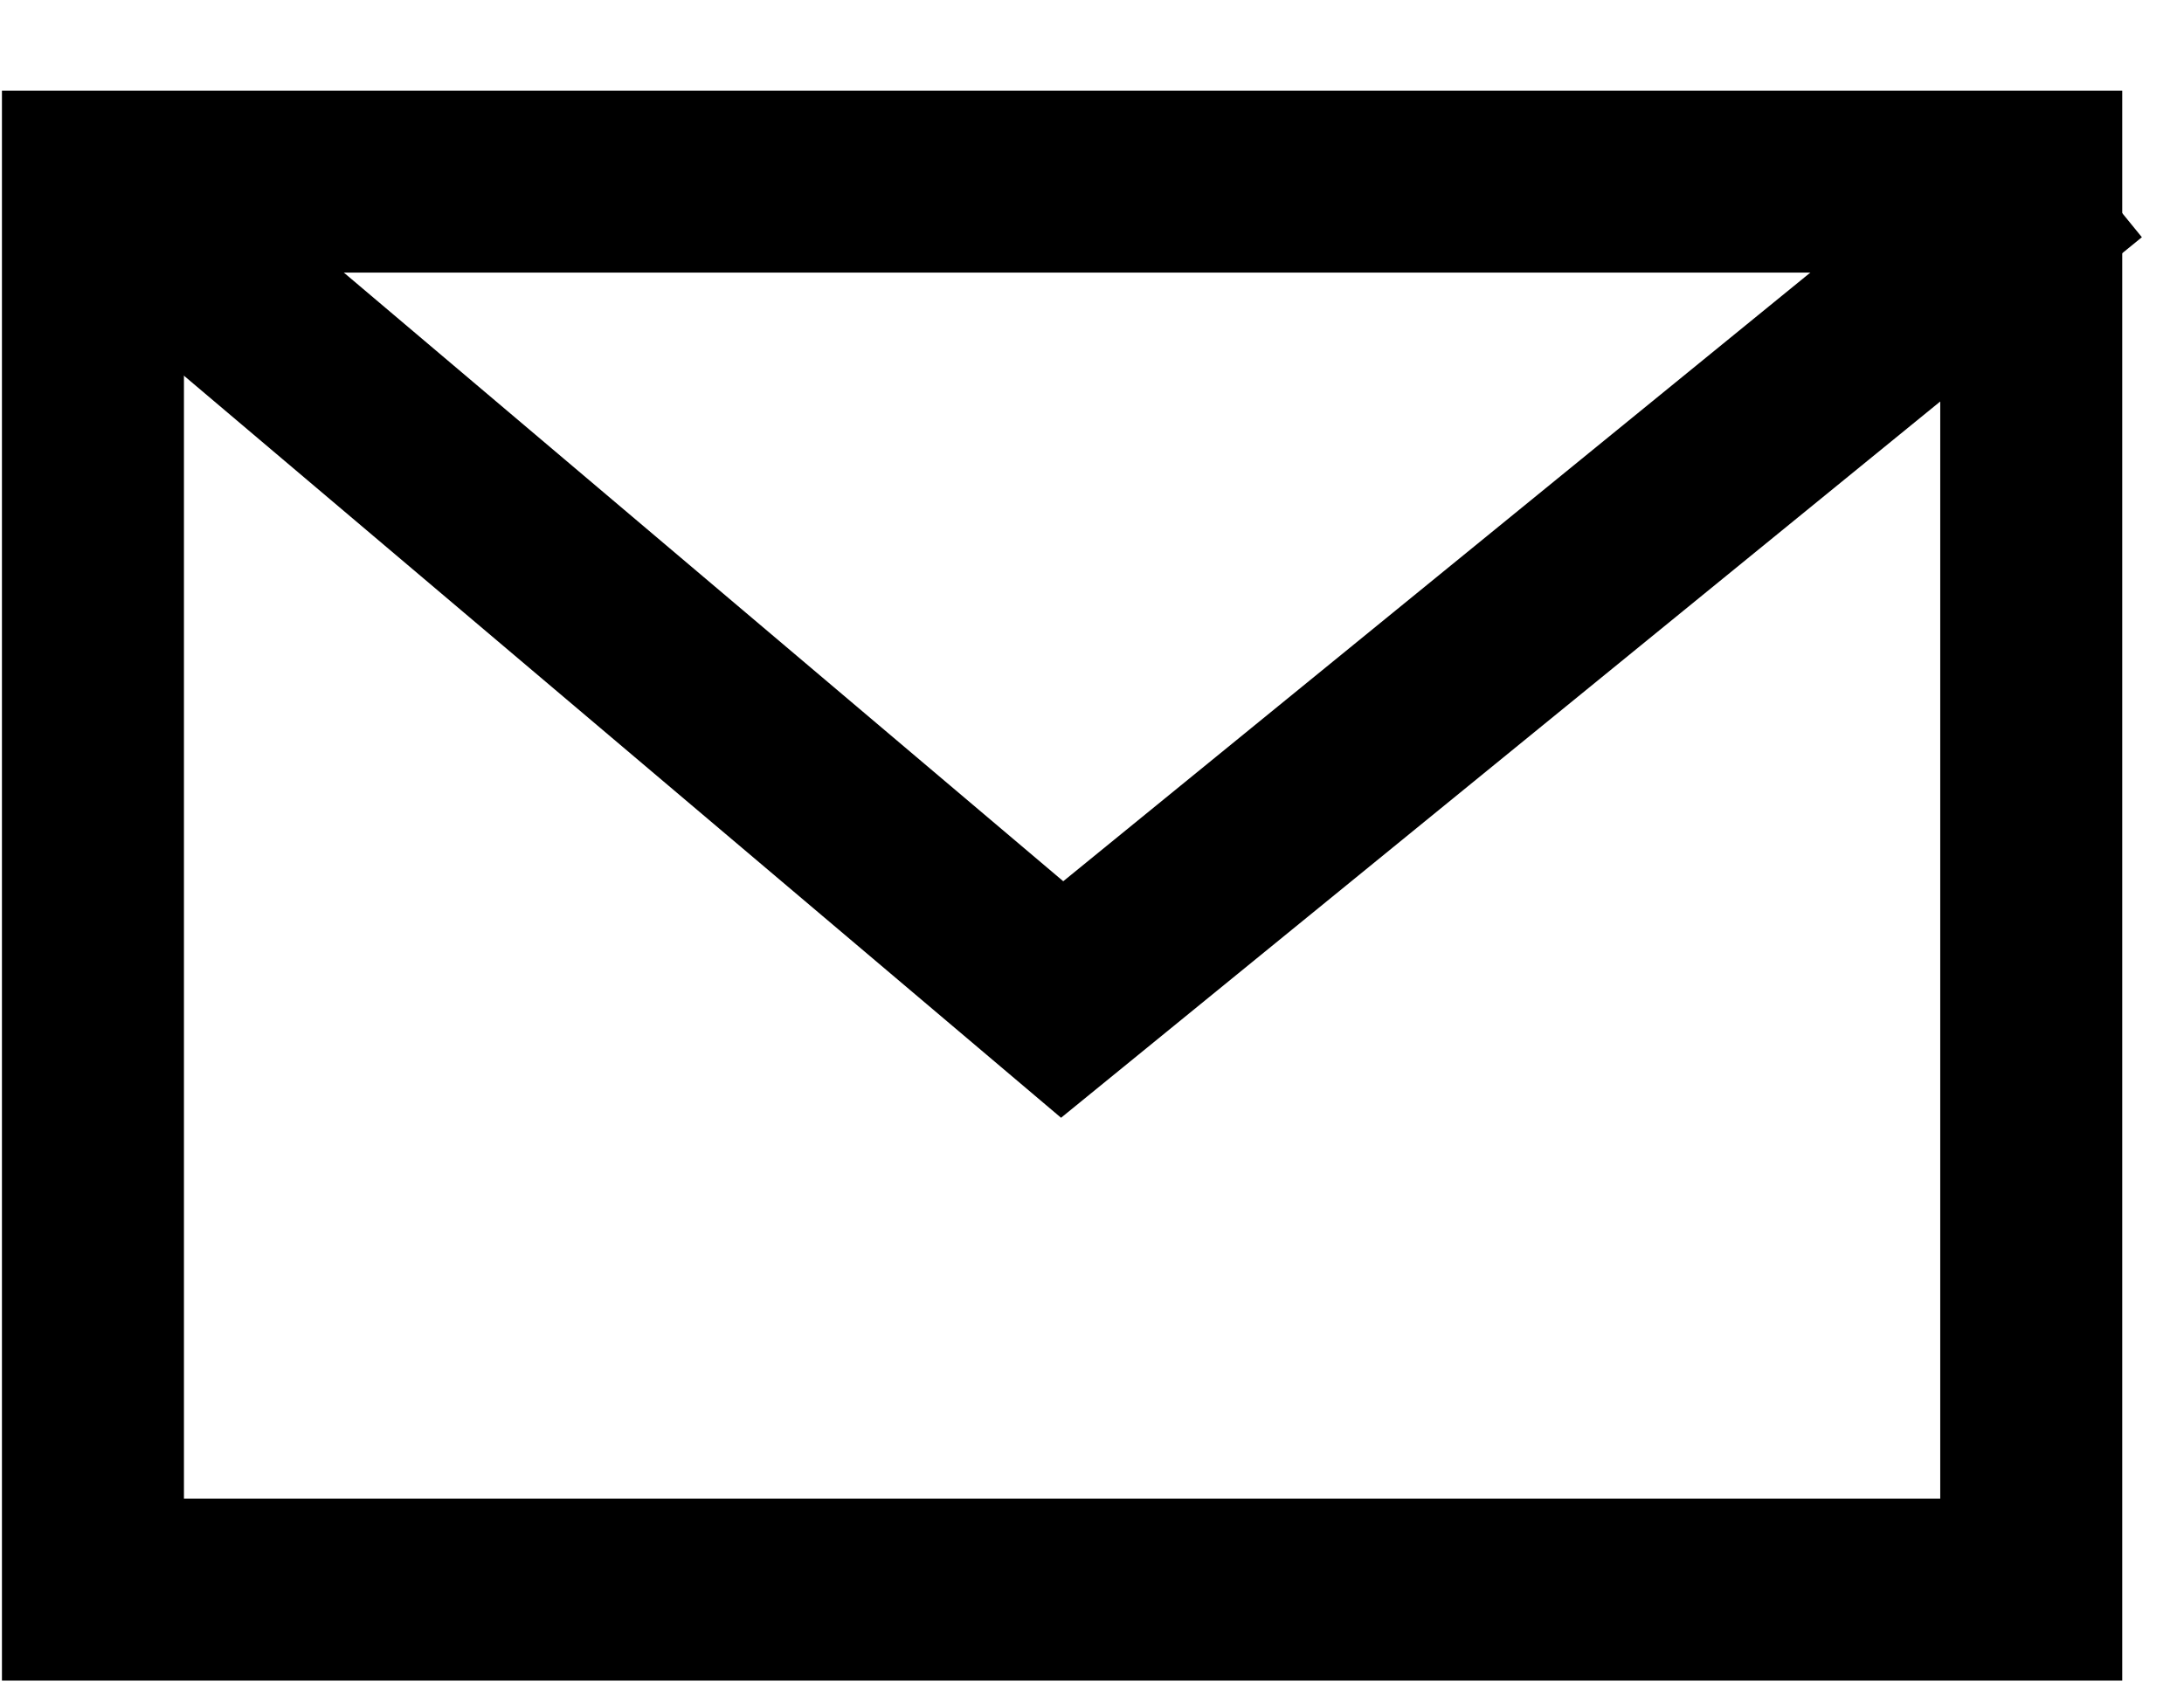
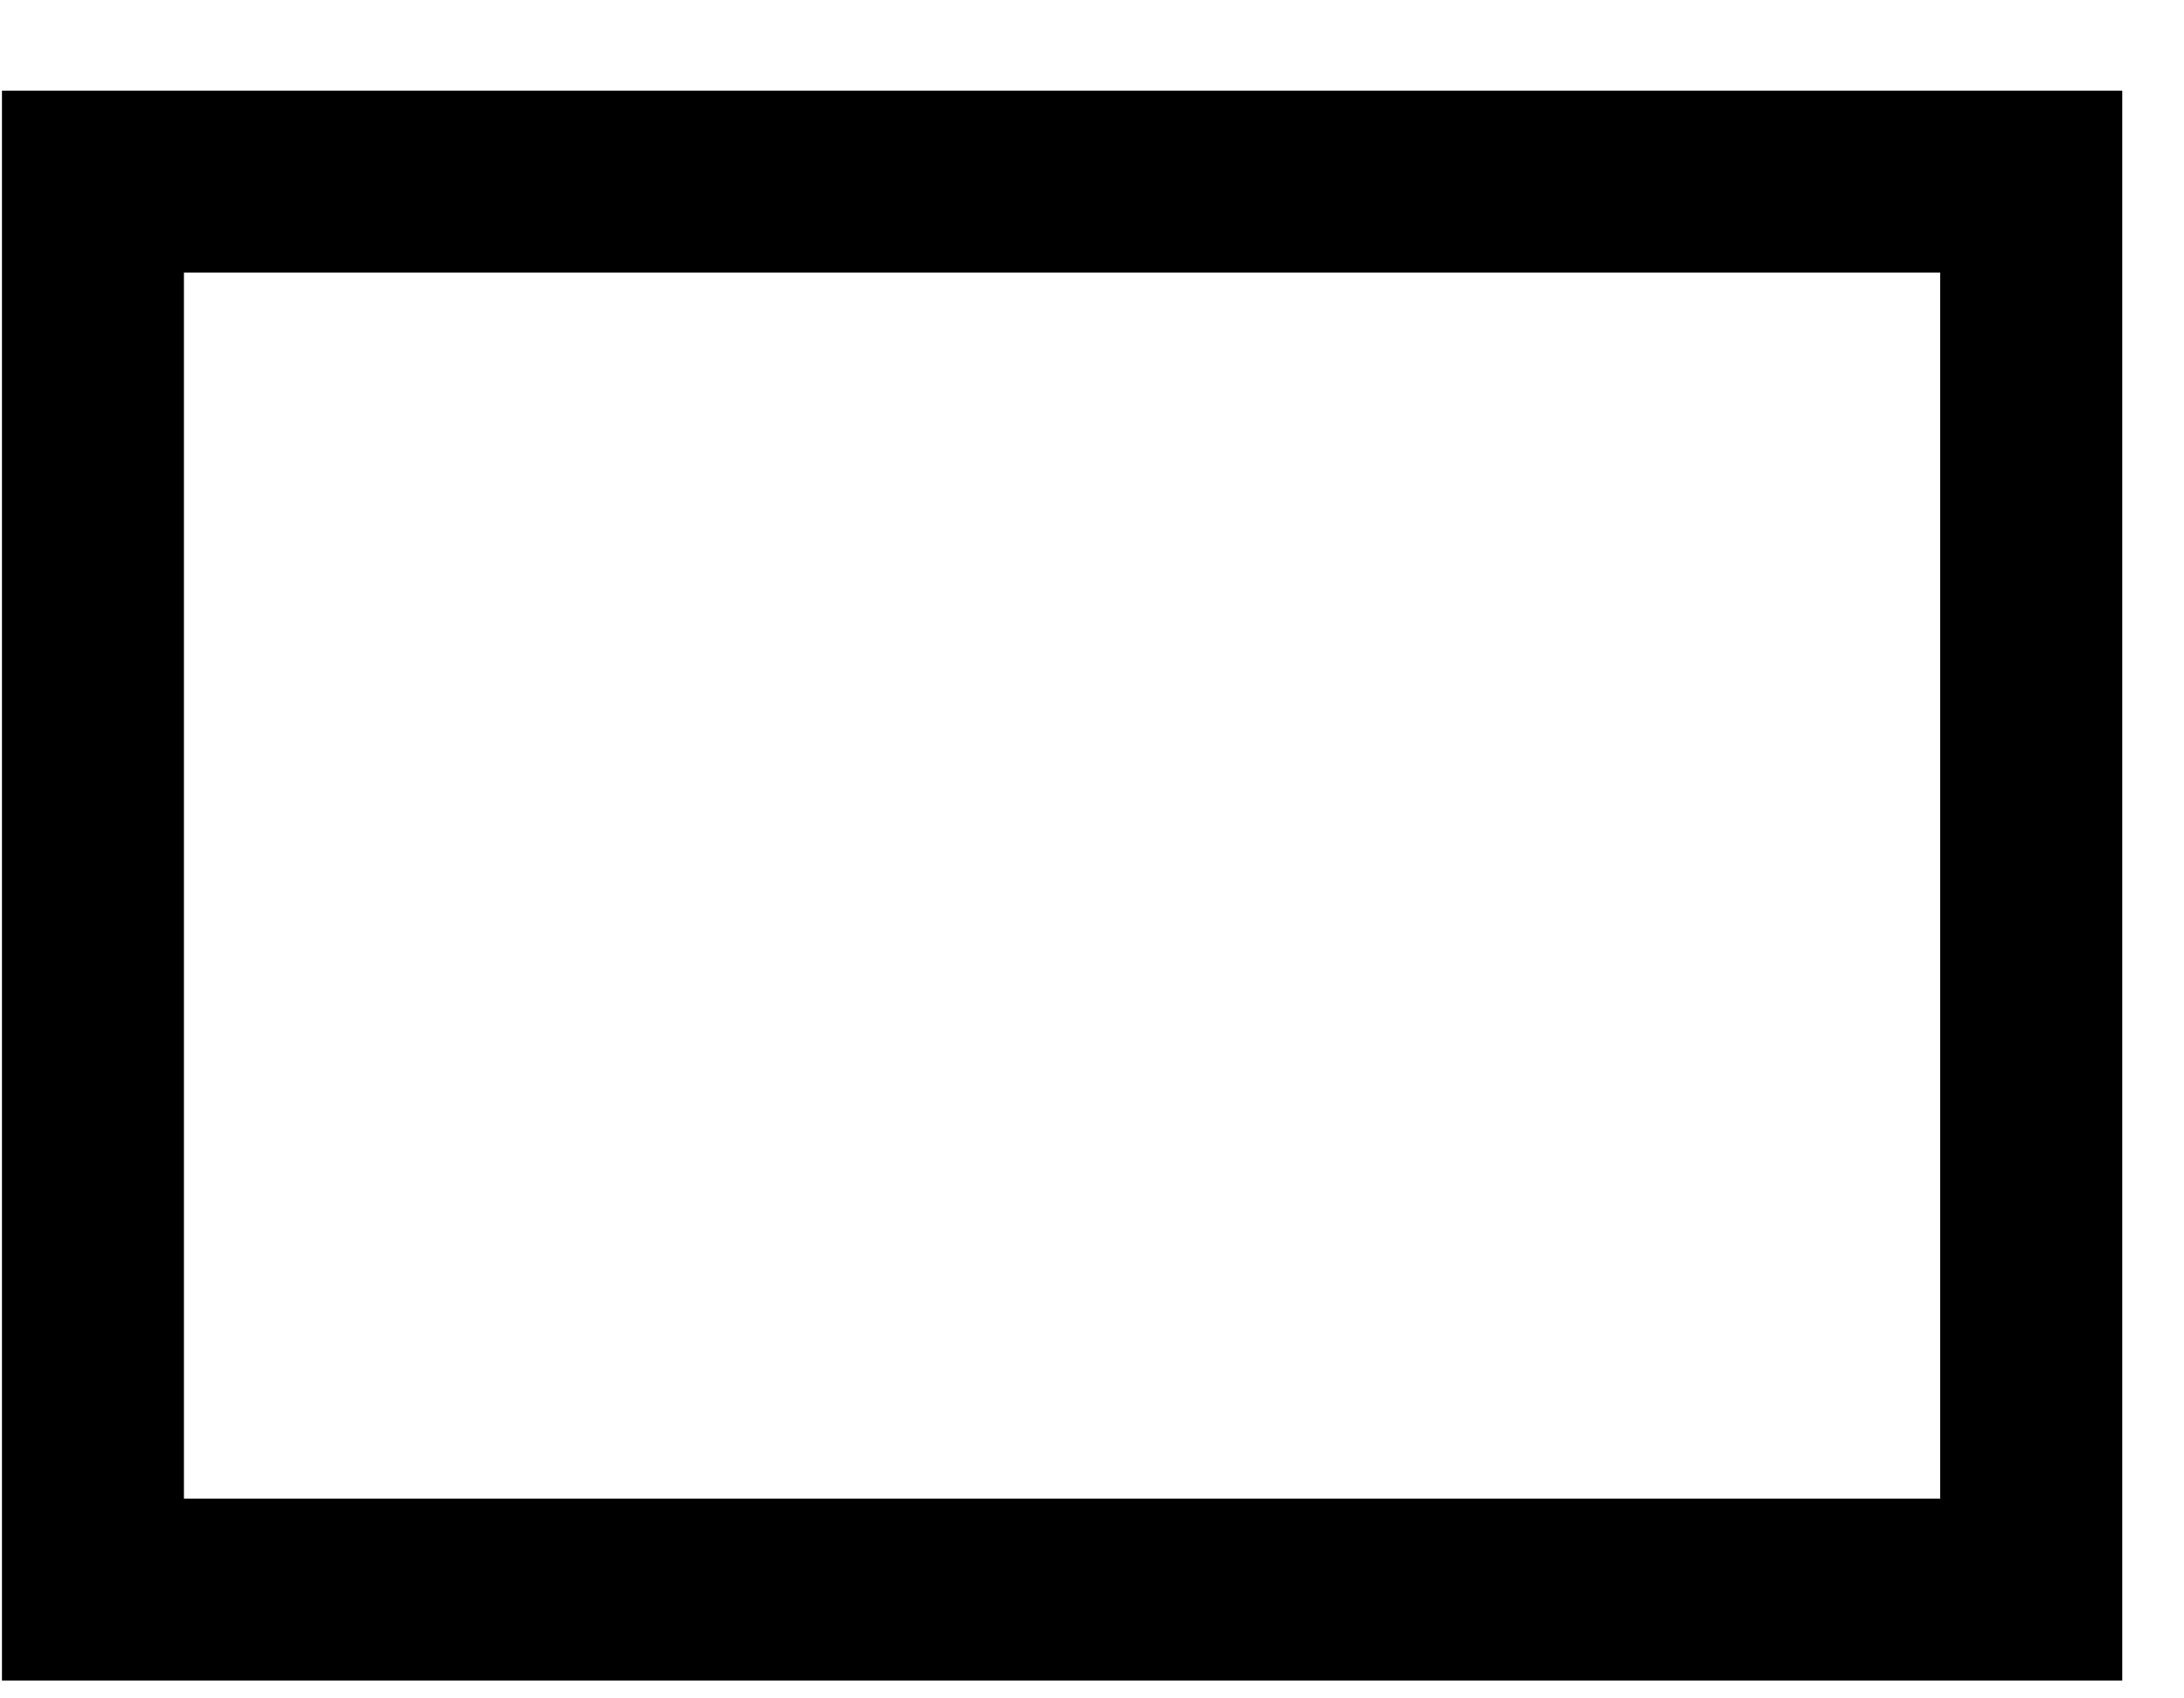
<svg xmlns="http://www.w3.org/2000/svg" width="18" height="14" viewBox="0 0 18 14" fill="none">
  <rect x="0.766" y="1.497" width="15.975" height="11.606" stroke="black" stroke-width="1.5" />
-   <path d="M0.641 1.374L8.754 8.239L17.179 1.374" stroke="black" stroke-width="1.5" />
</svg>